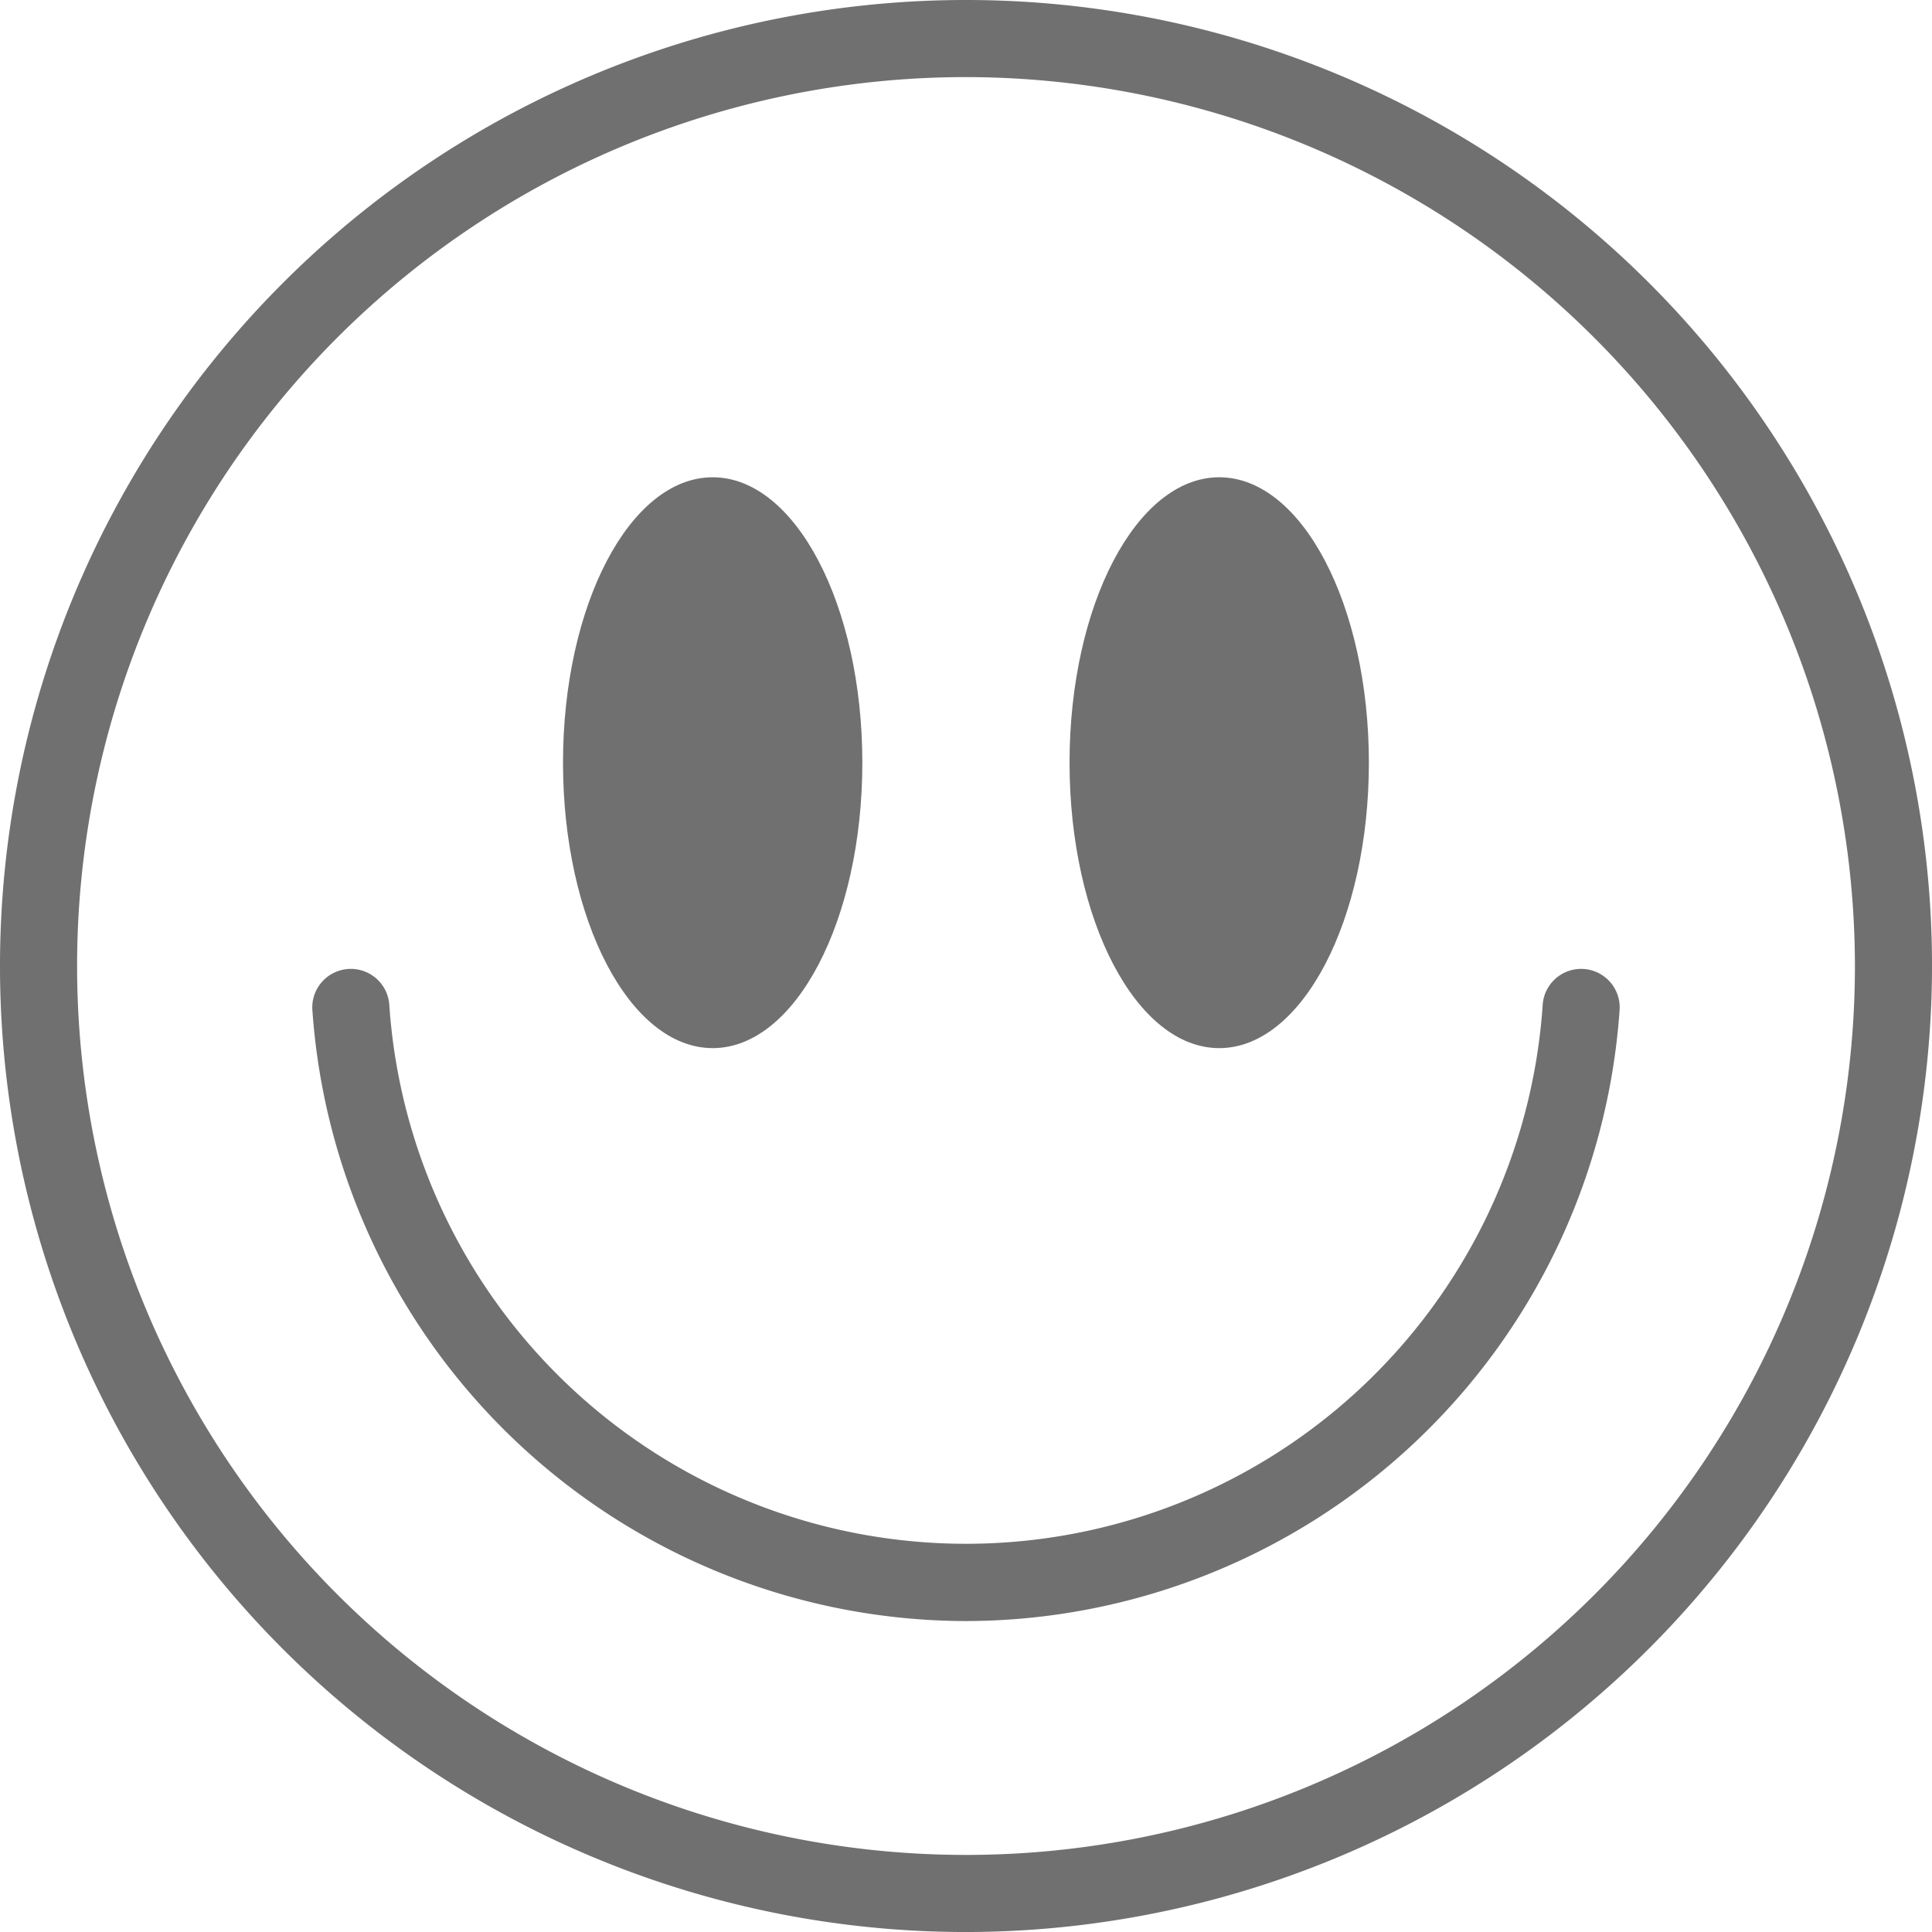
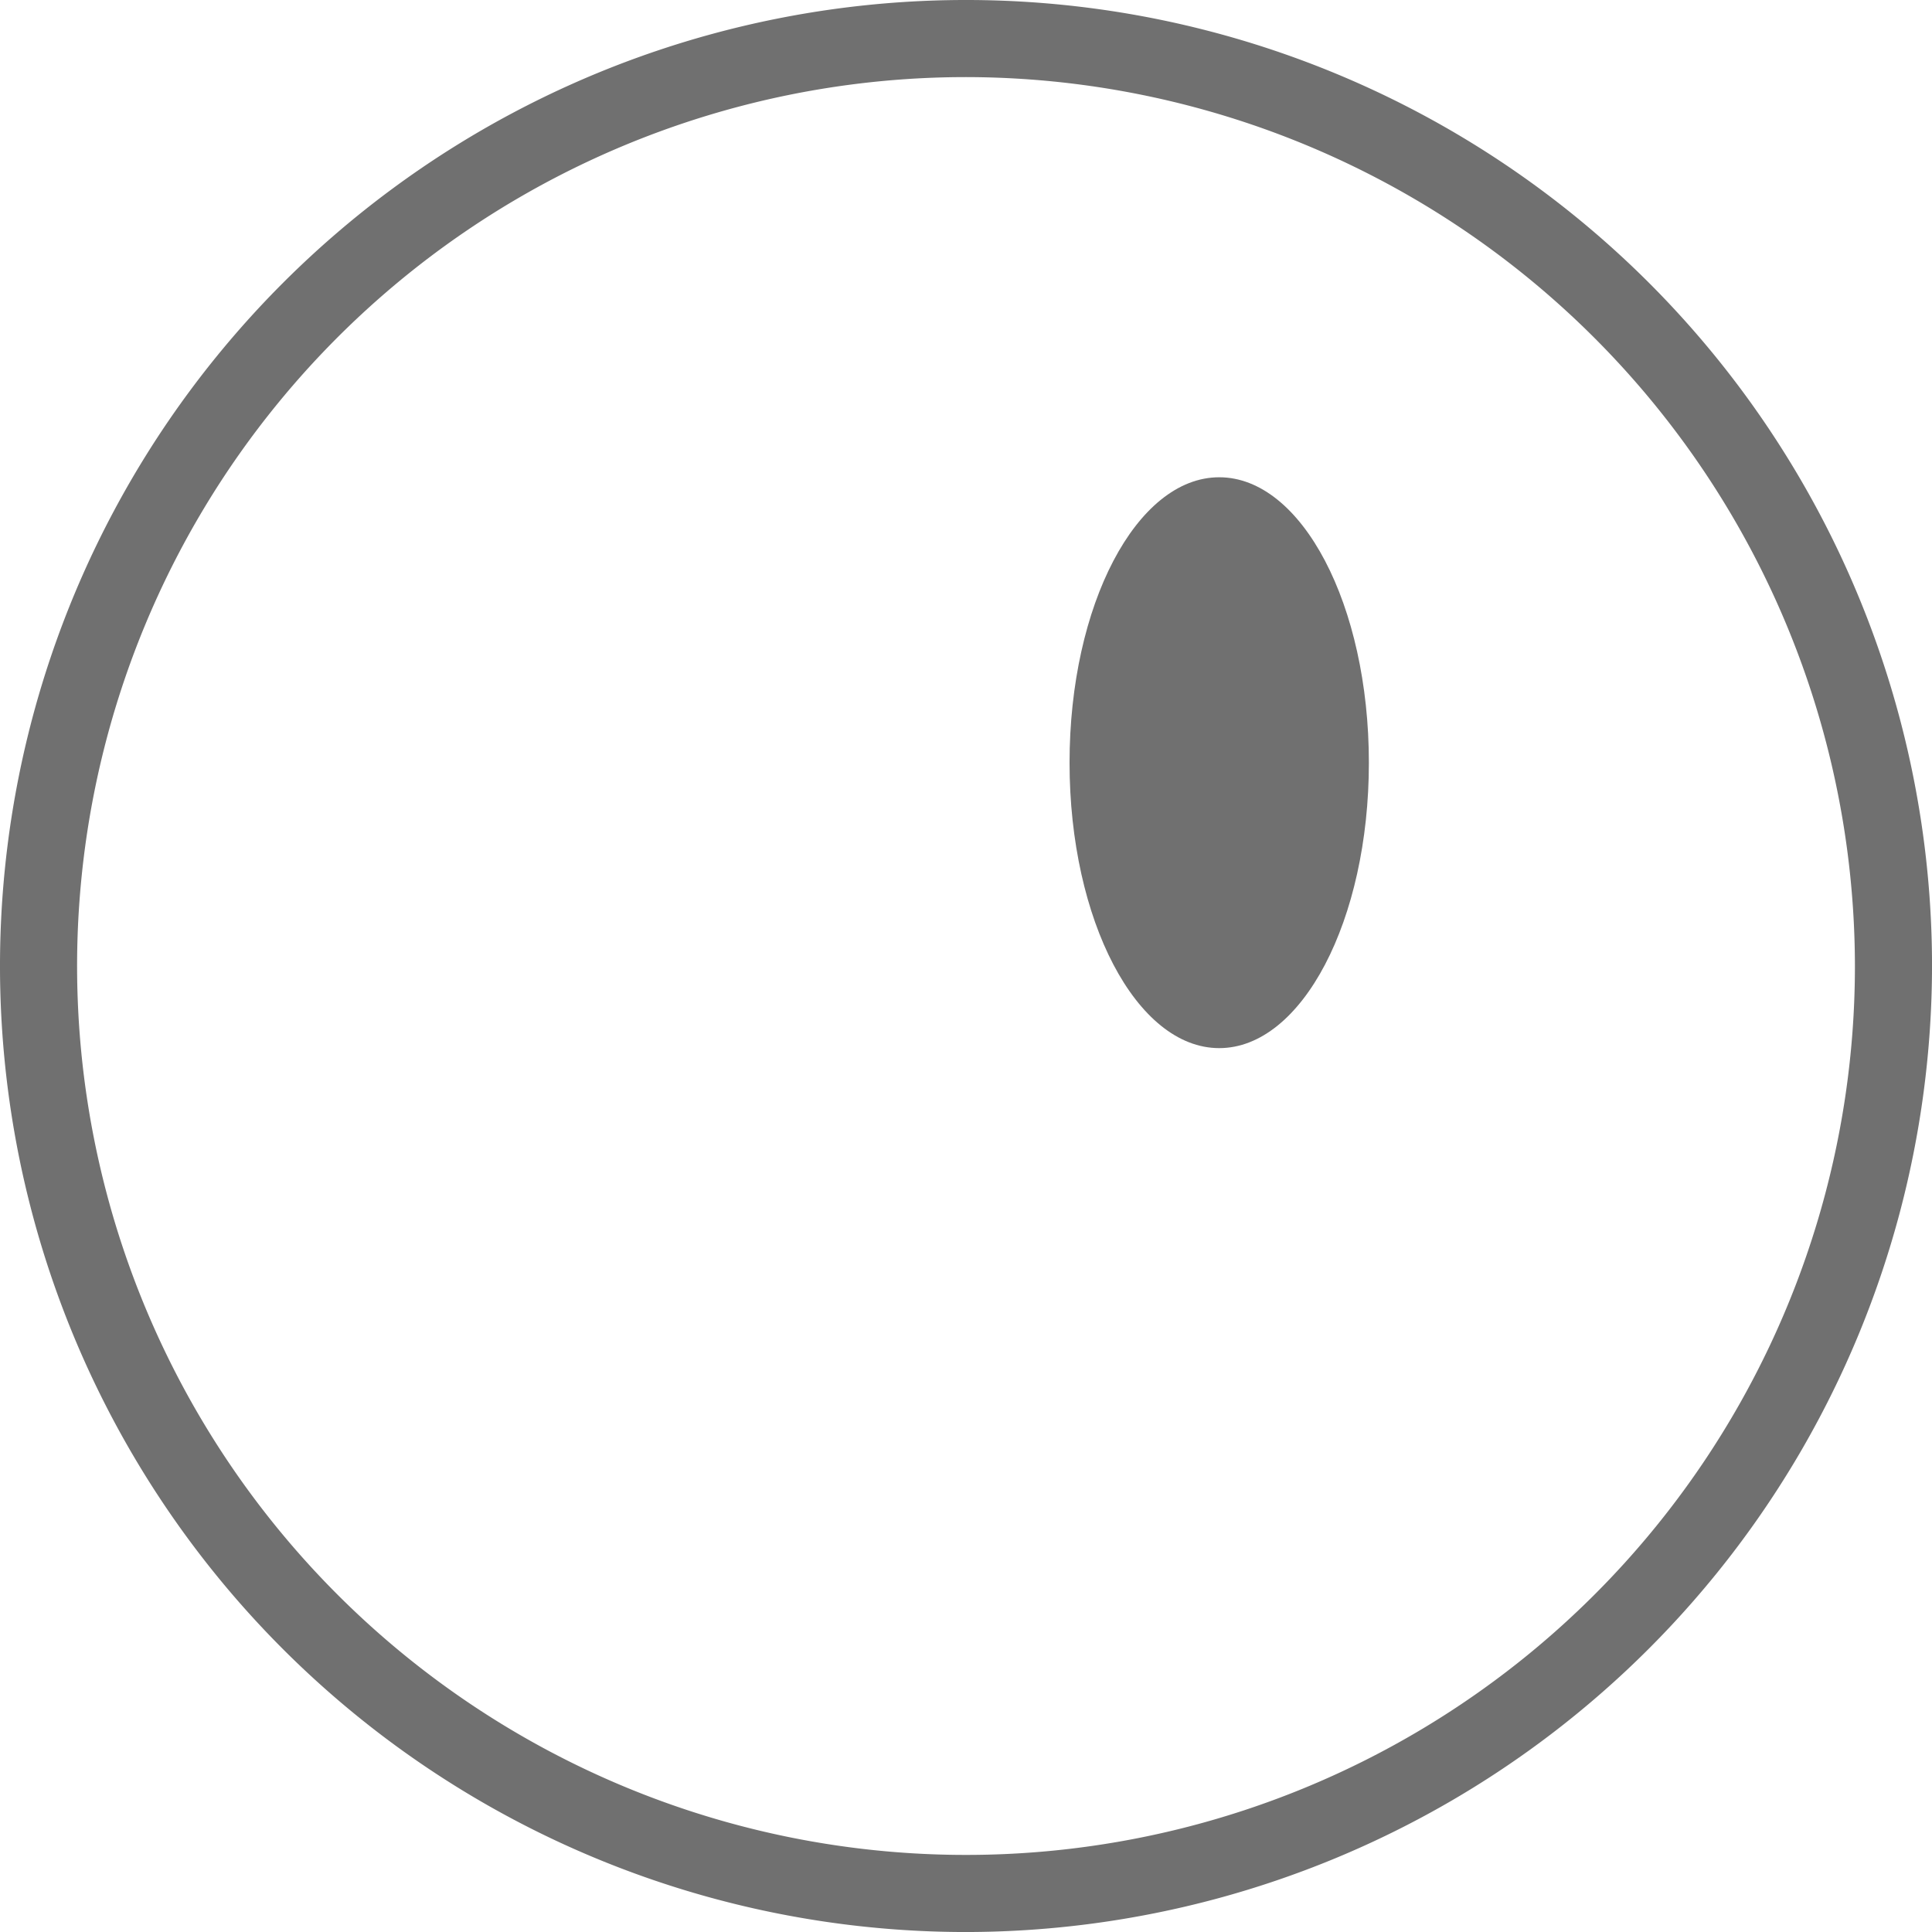
<svg xmlns="http://www.w3.org/2000/svg" id="Group_692" data-name="Group 692" width="85.199" height="85.199" viewBox="0 0 85.199 85.199">
  <g id="Group_688" data-name="Group 688" transform="translate(0)">
    <path id="Path_7812" data-name="Path 7812" d="M80.037,85.2a42.6,42.6,0,1,1,42.6-42.6,42.648,42.648,0,0,1-42.6,42.6m0-81.8a39.2,39.2,0,1,0,39.2,39.2,39.244,39.244,0,0,0-39.2-39.2" transform="translate(-37.437)" fill="#707070" />
-     <path id="Path_7813" data-name="Path 7813" d="M91.6,107.385A28.952,28.952,0,0,1,62.78,80.463a1.7,1.7,0,1,1,3.392-.228,25.49,25.49,0,0,0,50.86,0,1.7,1.7,0,1,1,3.392.228A28.952,28.952,0,0,1,91.6,107.385" transform="translate(-49.003 -35.898)" fill="#707070" />
-     <path id="Path_7814" data-name="Path 7814" d="M96.318,51.307c0,6.952-2.954,12.587-6.6,12.587s-6.6-5.636-6.6-12.587,2.954-12.587,6.6-12.587,6.6,5.636,6.6,12.587" transform="translate(-58.29 -17.673)" fill="#707070" />
    <path id="Path_7815" data-name="Path 7815" d="M137.413,51.307c0,6.952-2.954,12.587-6.6,12.587s-6.6-5.636-6.6-12.587,2.954-12.587,6.6-12.587,6.6,5.636,6.6,12.587" transform="translate(-77.047 -17.673)" fill="#707070" />
  </g>
</svg>